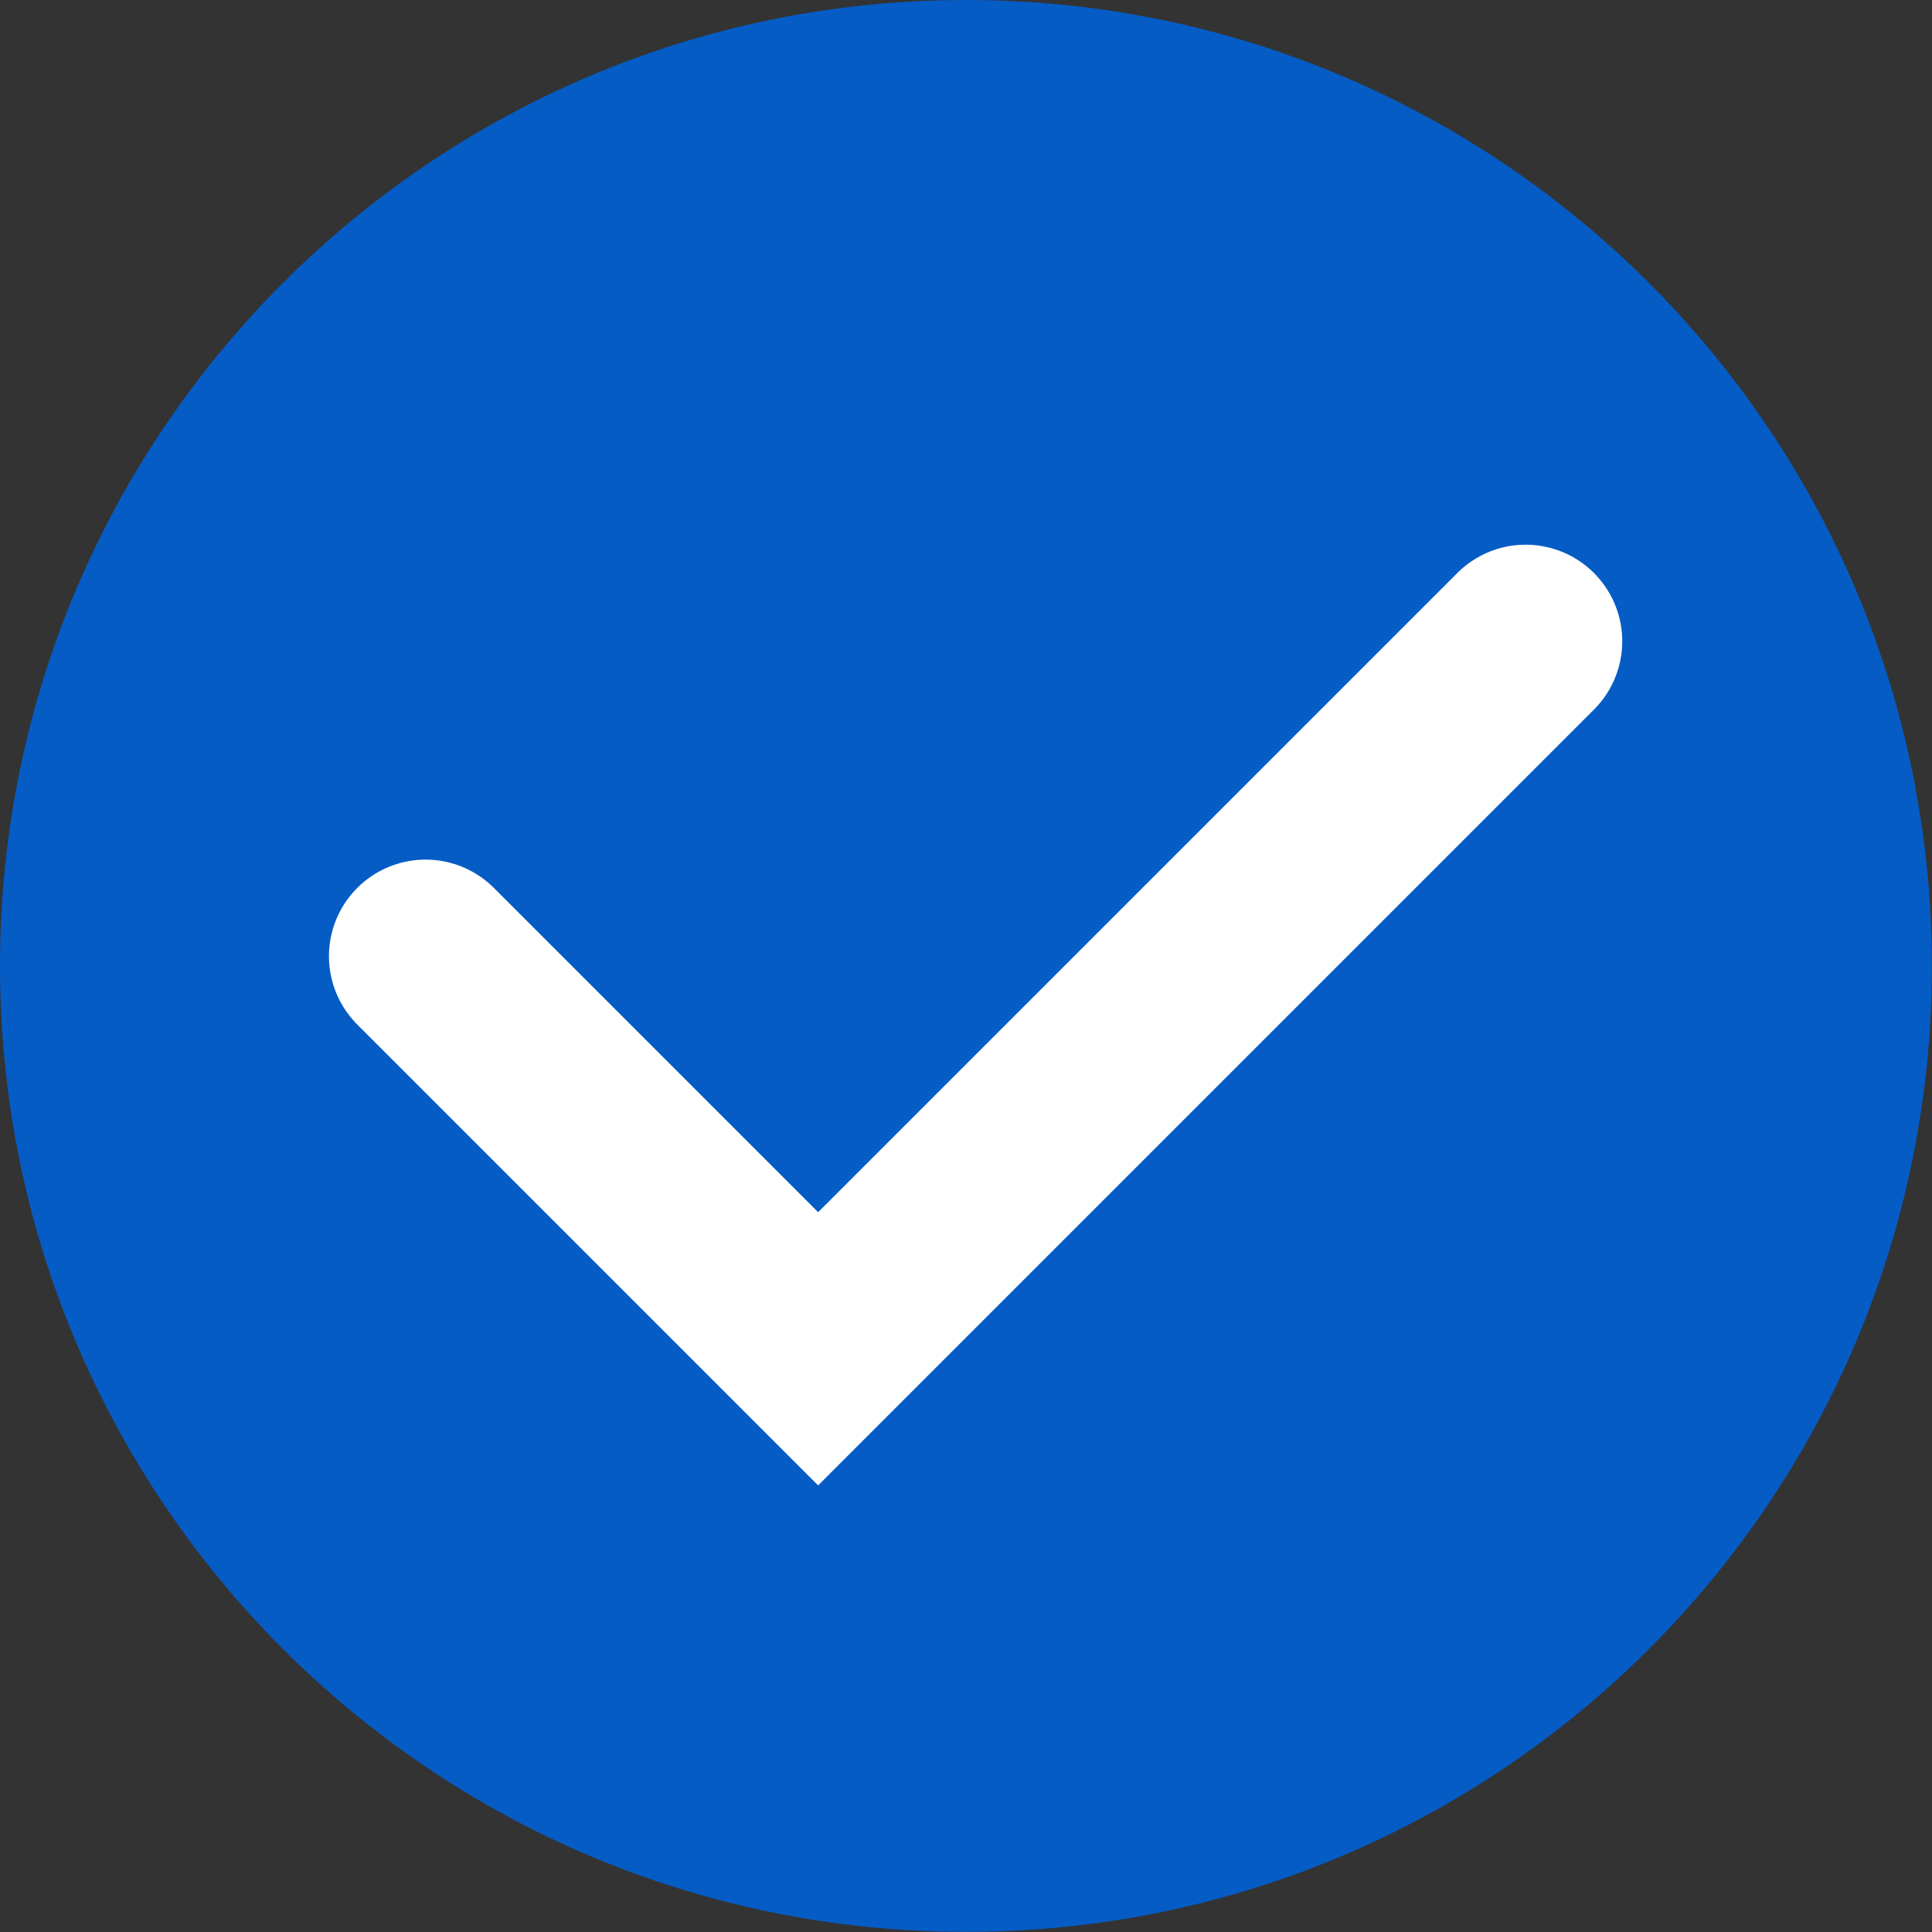
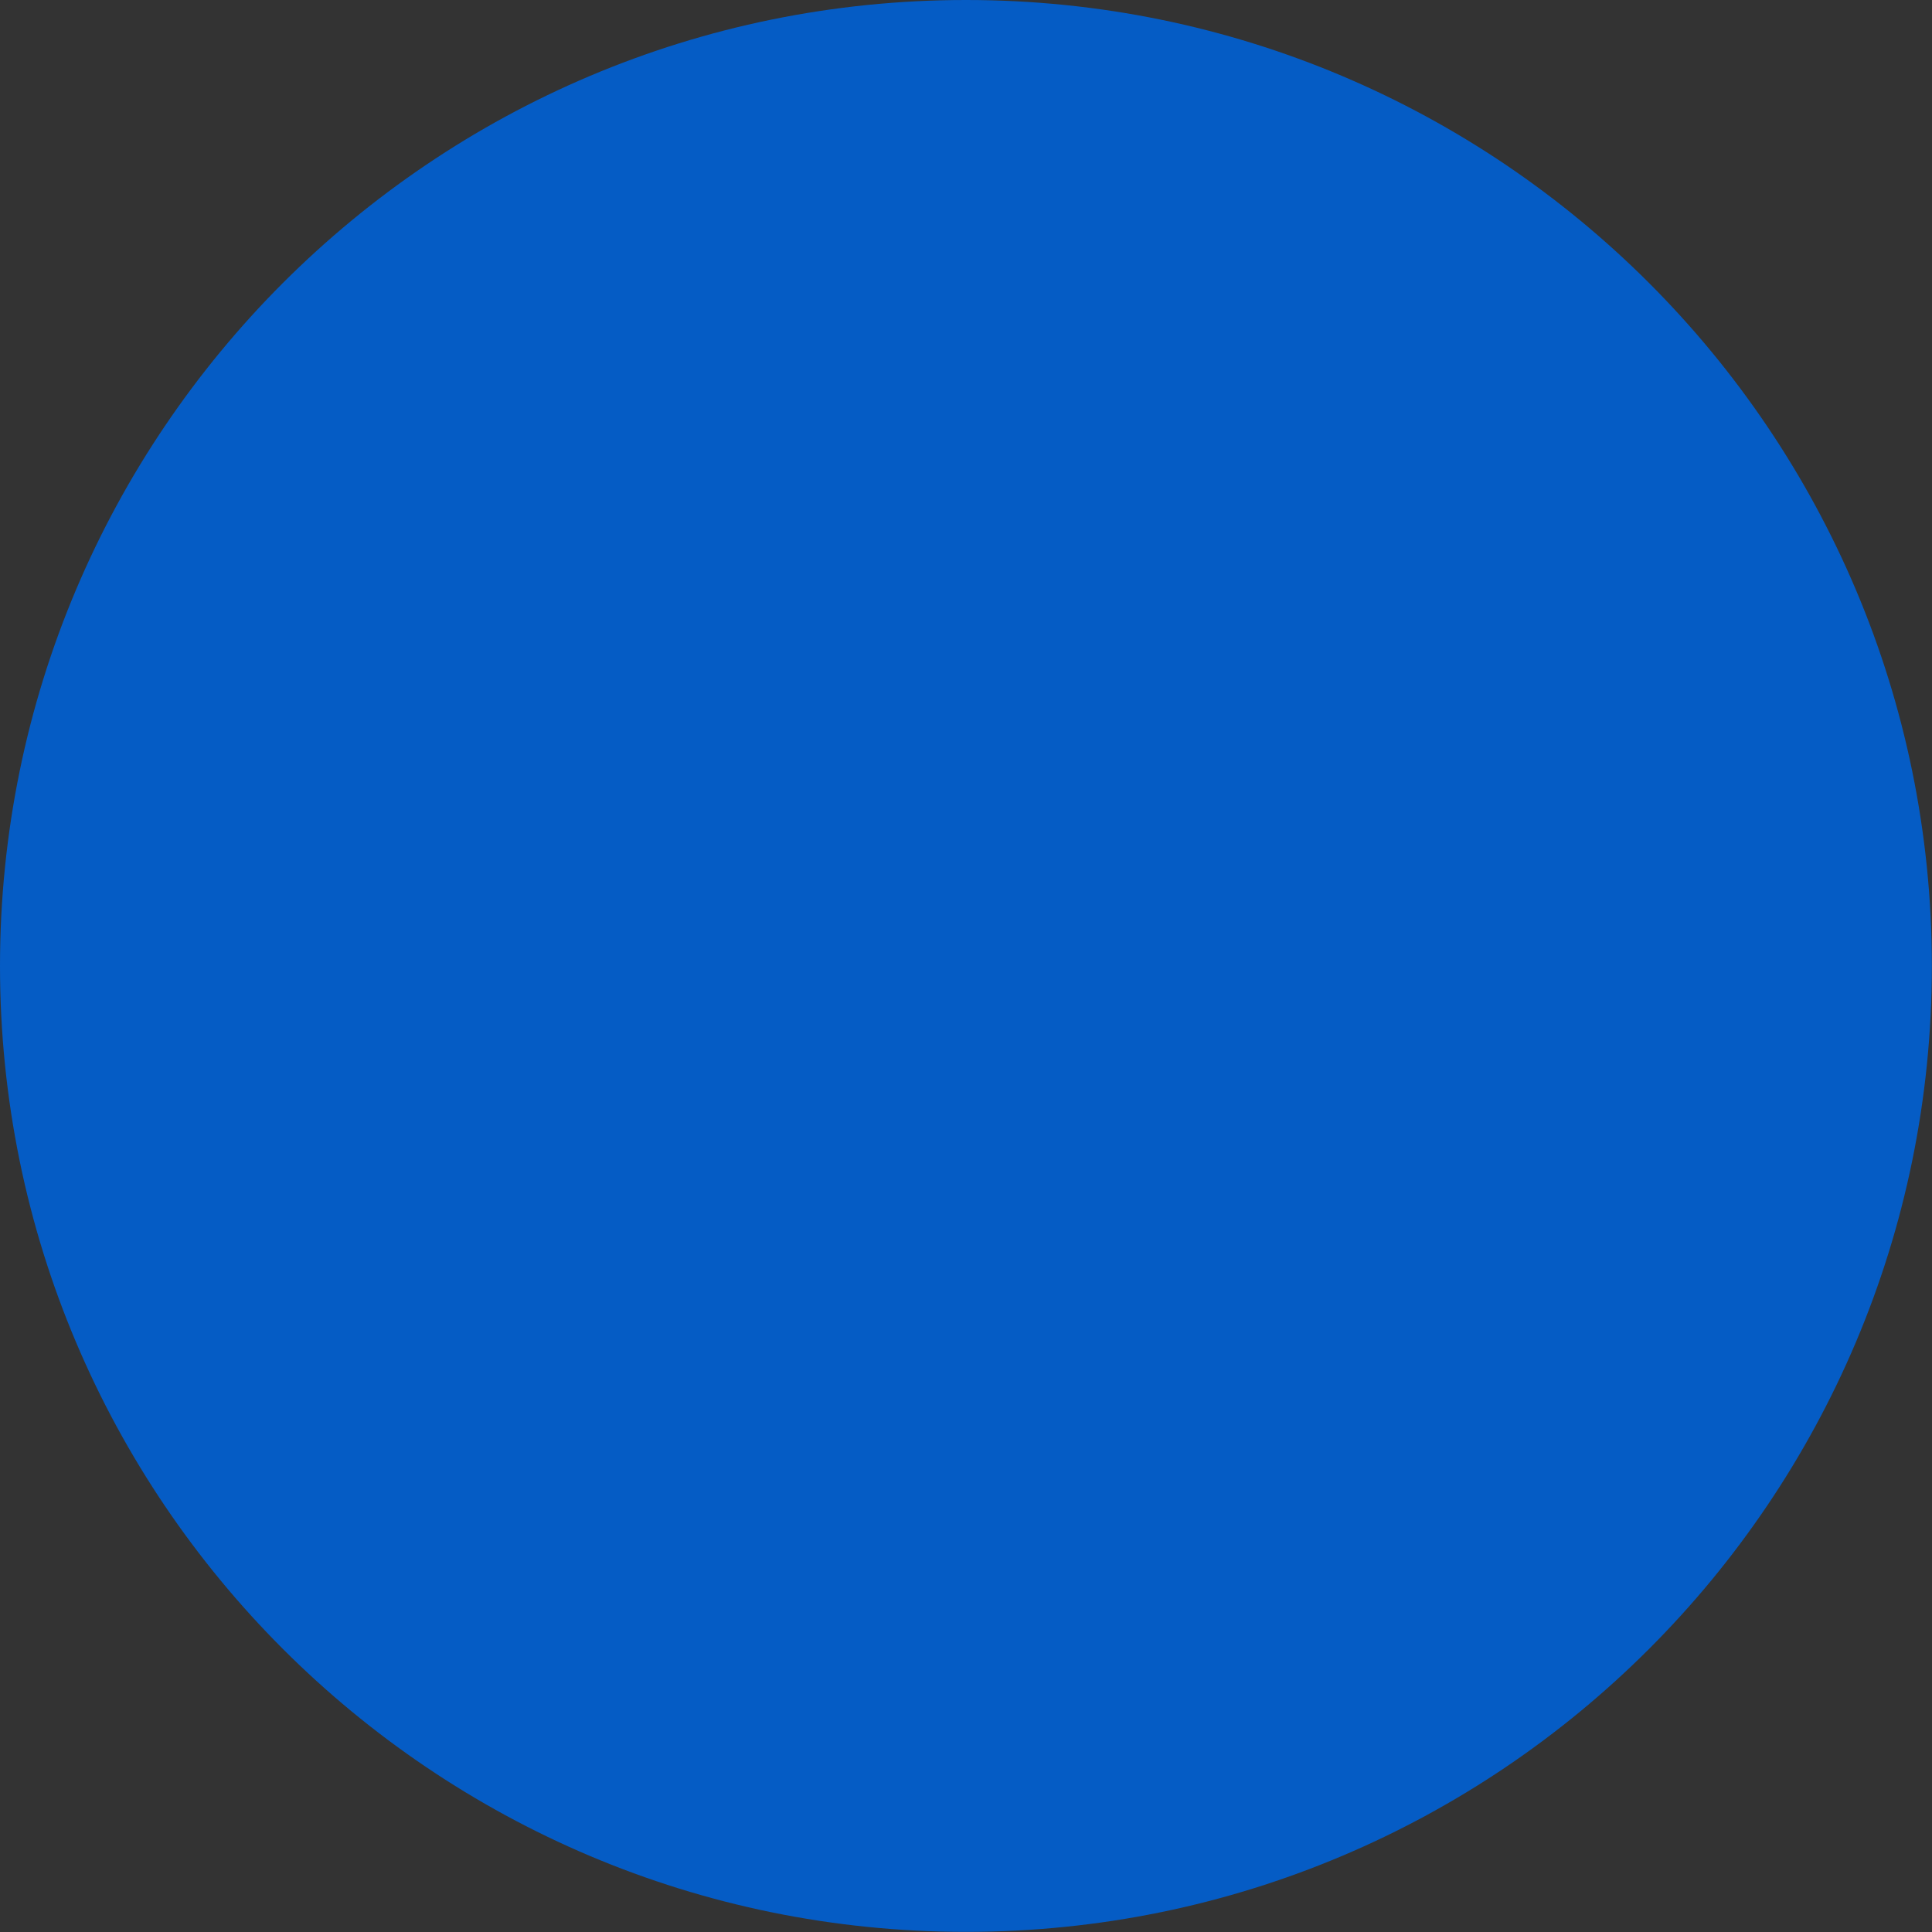
<svg xmlns="http://www.w3.org/2000/svg" width="15" height="15" viewBox="0 0 15 15" fill="none">
  <rect x="0" y="0" width="15" height="15" fill="#333333" stroke="none" />
  <g clip-path="url(#clip0_71_740)">
    <path d="M7.5 14.999C11.642 14.999 14.999 11.642 14.999 7.5C14.999 3.358 11.642 0 7.5 0C3.358 0 0 3.358 0 7.5C0 11.642 3.358 14.999 7.5 14.999Z" fill="#055CC5" />
-     <path d="M11.845 4.979L6.352 10.472L3.304 7.424" stroke="white" stroke-width="1.5" stroke-miterlimit="10" stroke-linecap="round" />
  </g>
  <defs>
    <clipPath id="clip0_71_740">
      <rect width="15" height="15" fill="white" />
    </clipPath>
  </defs>
</svg>